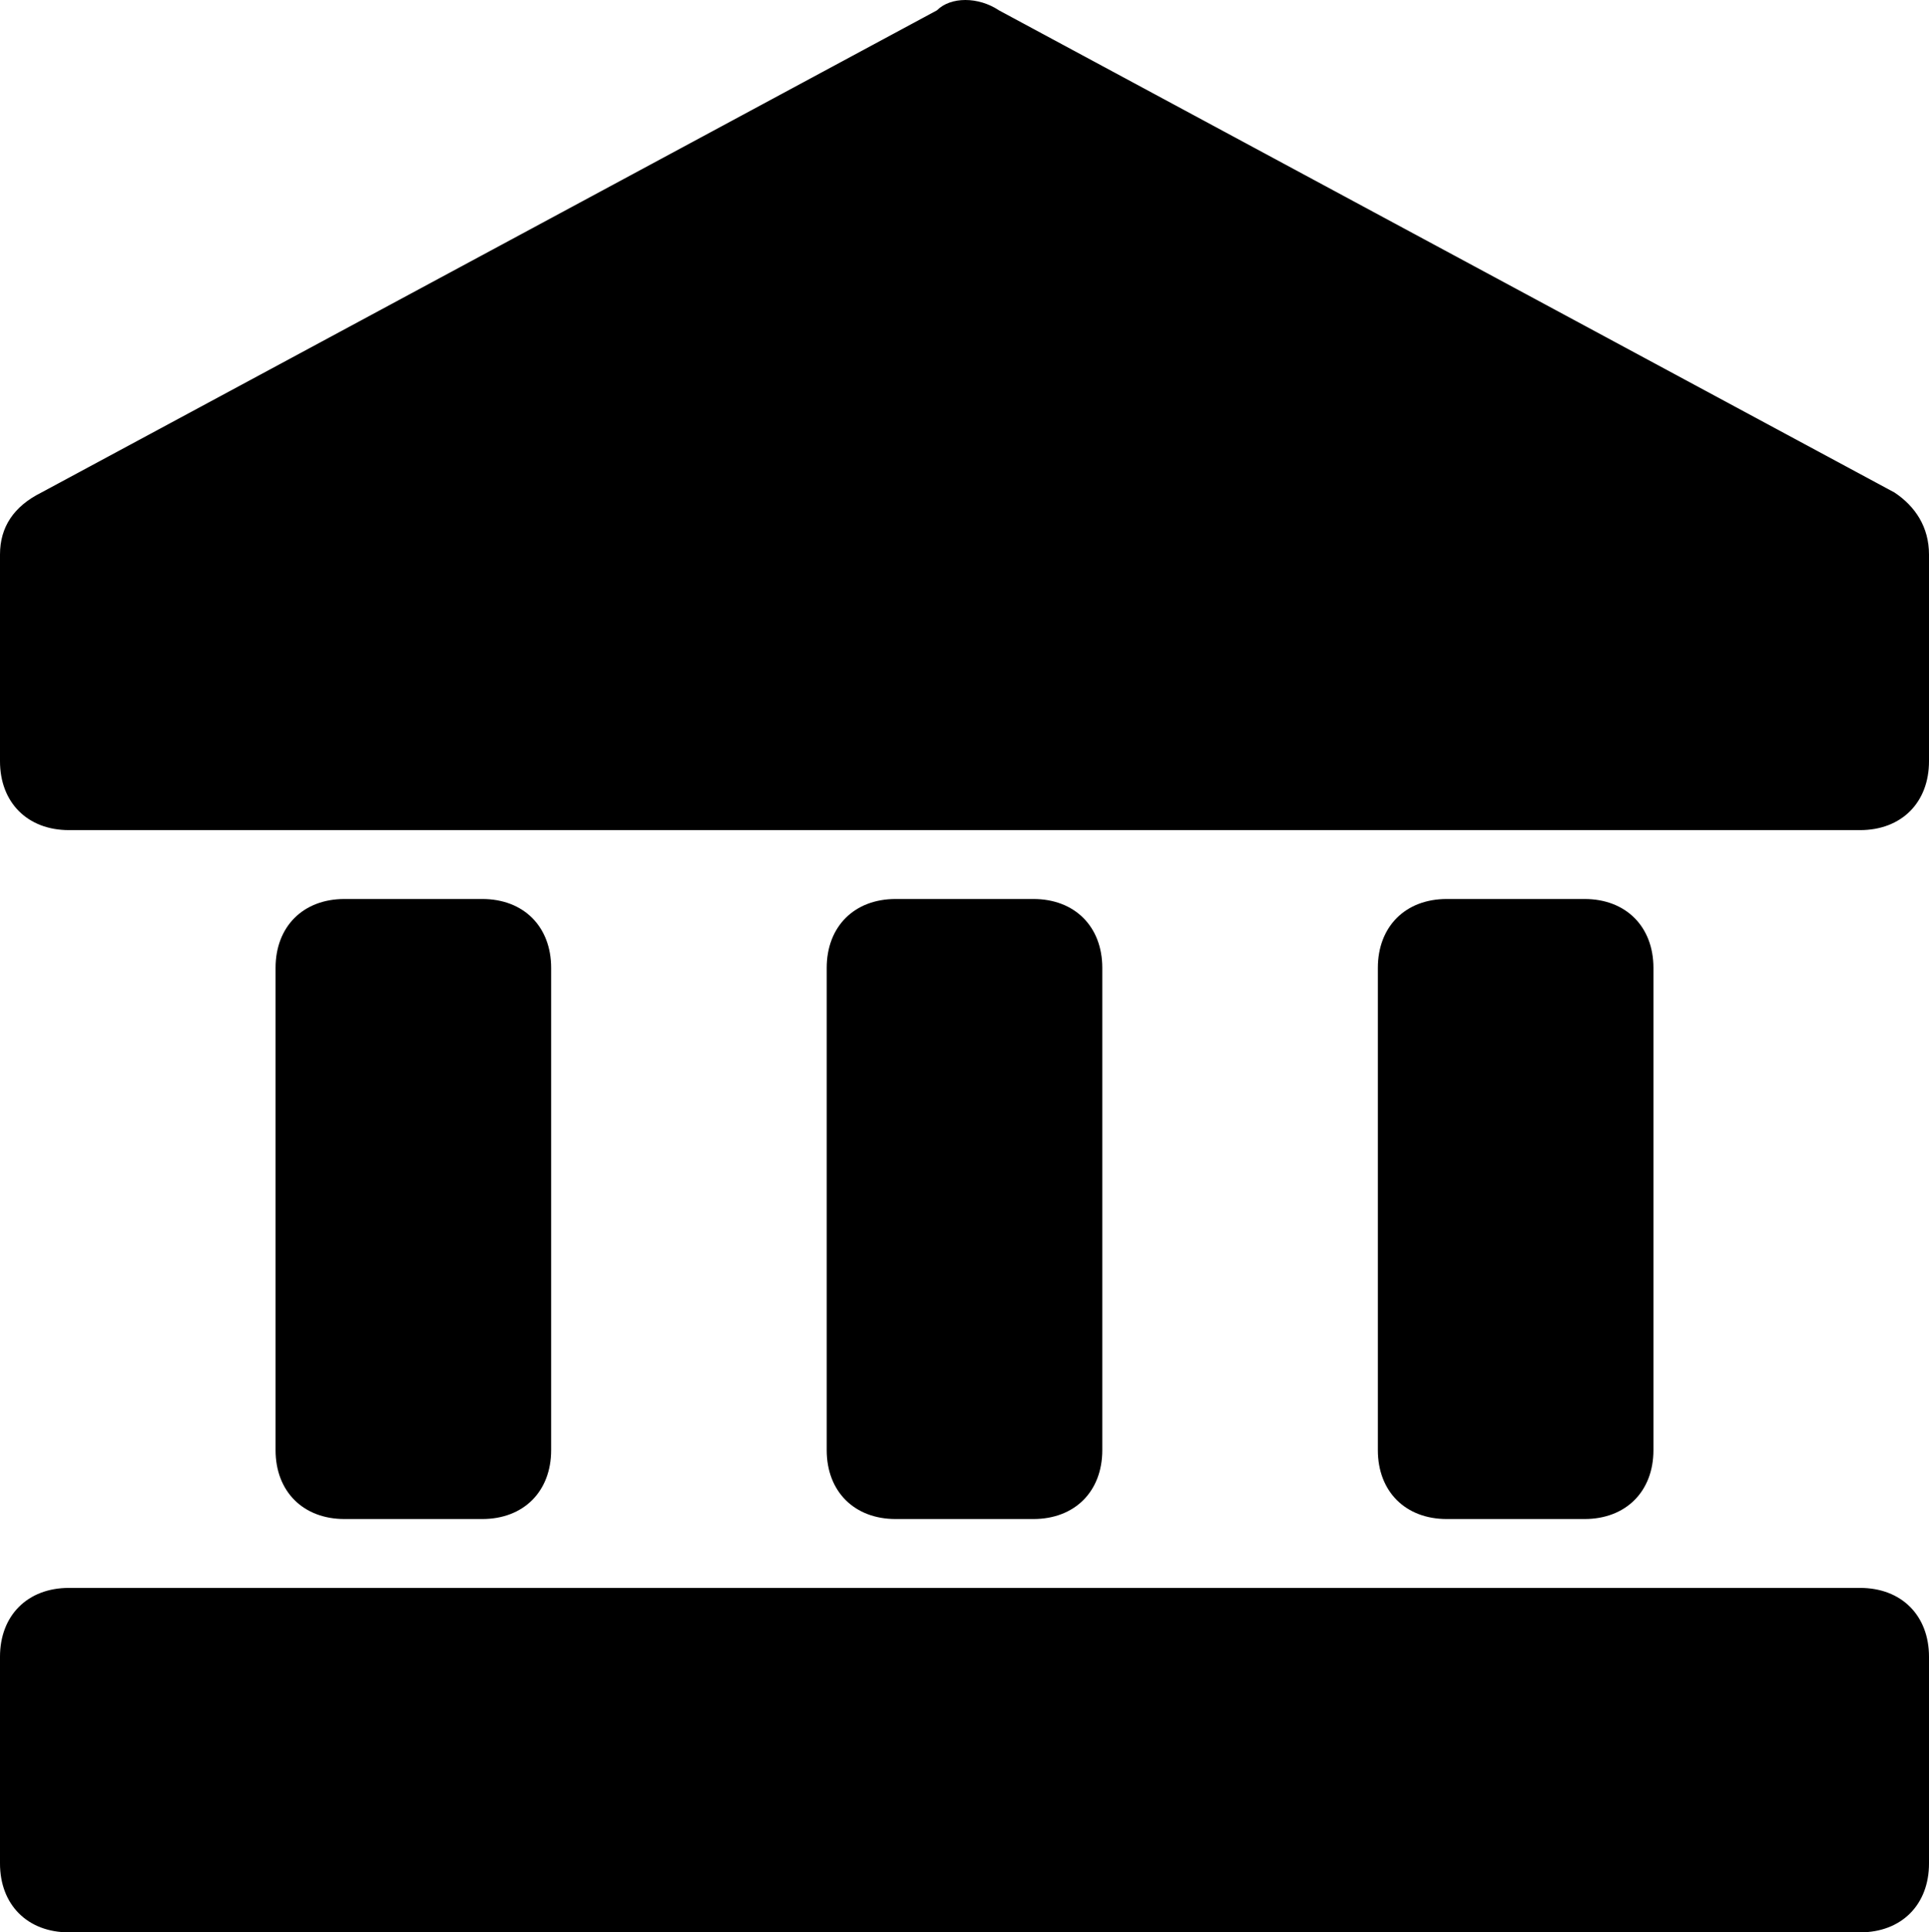
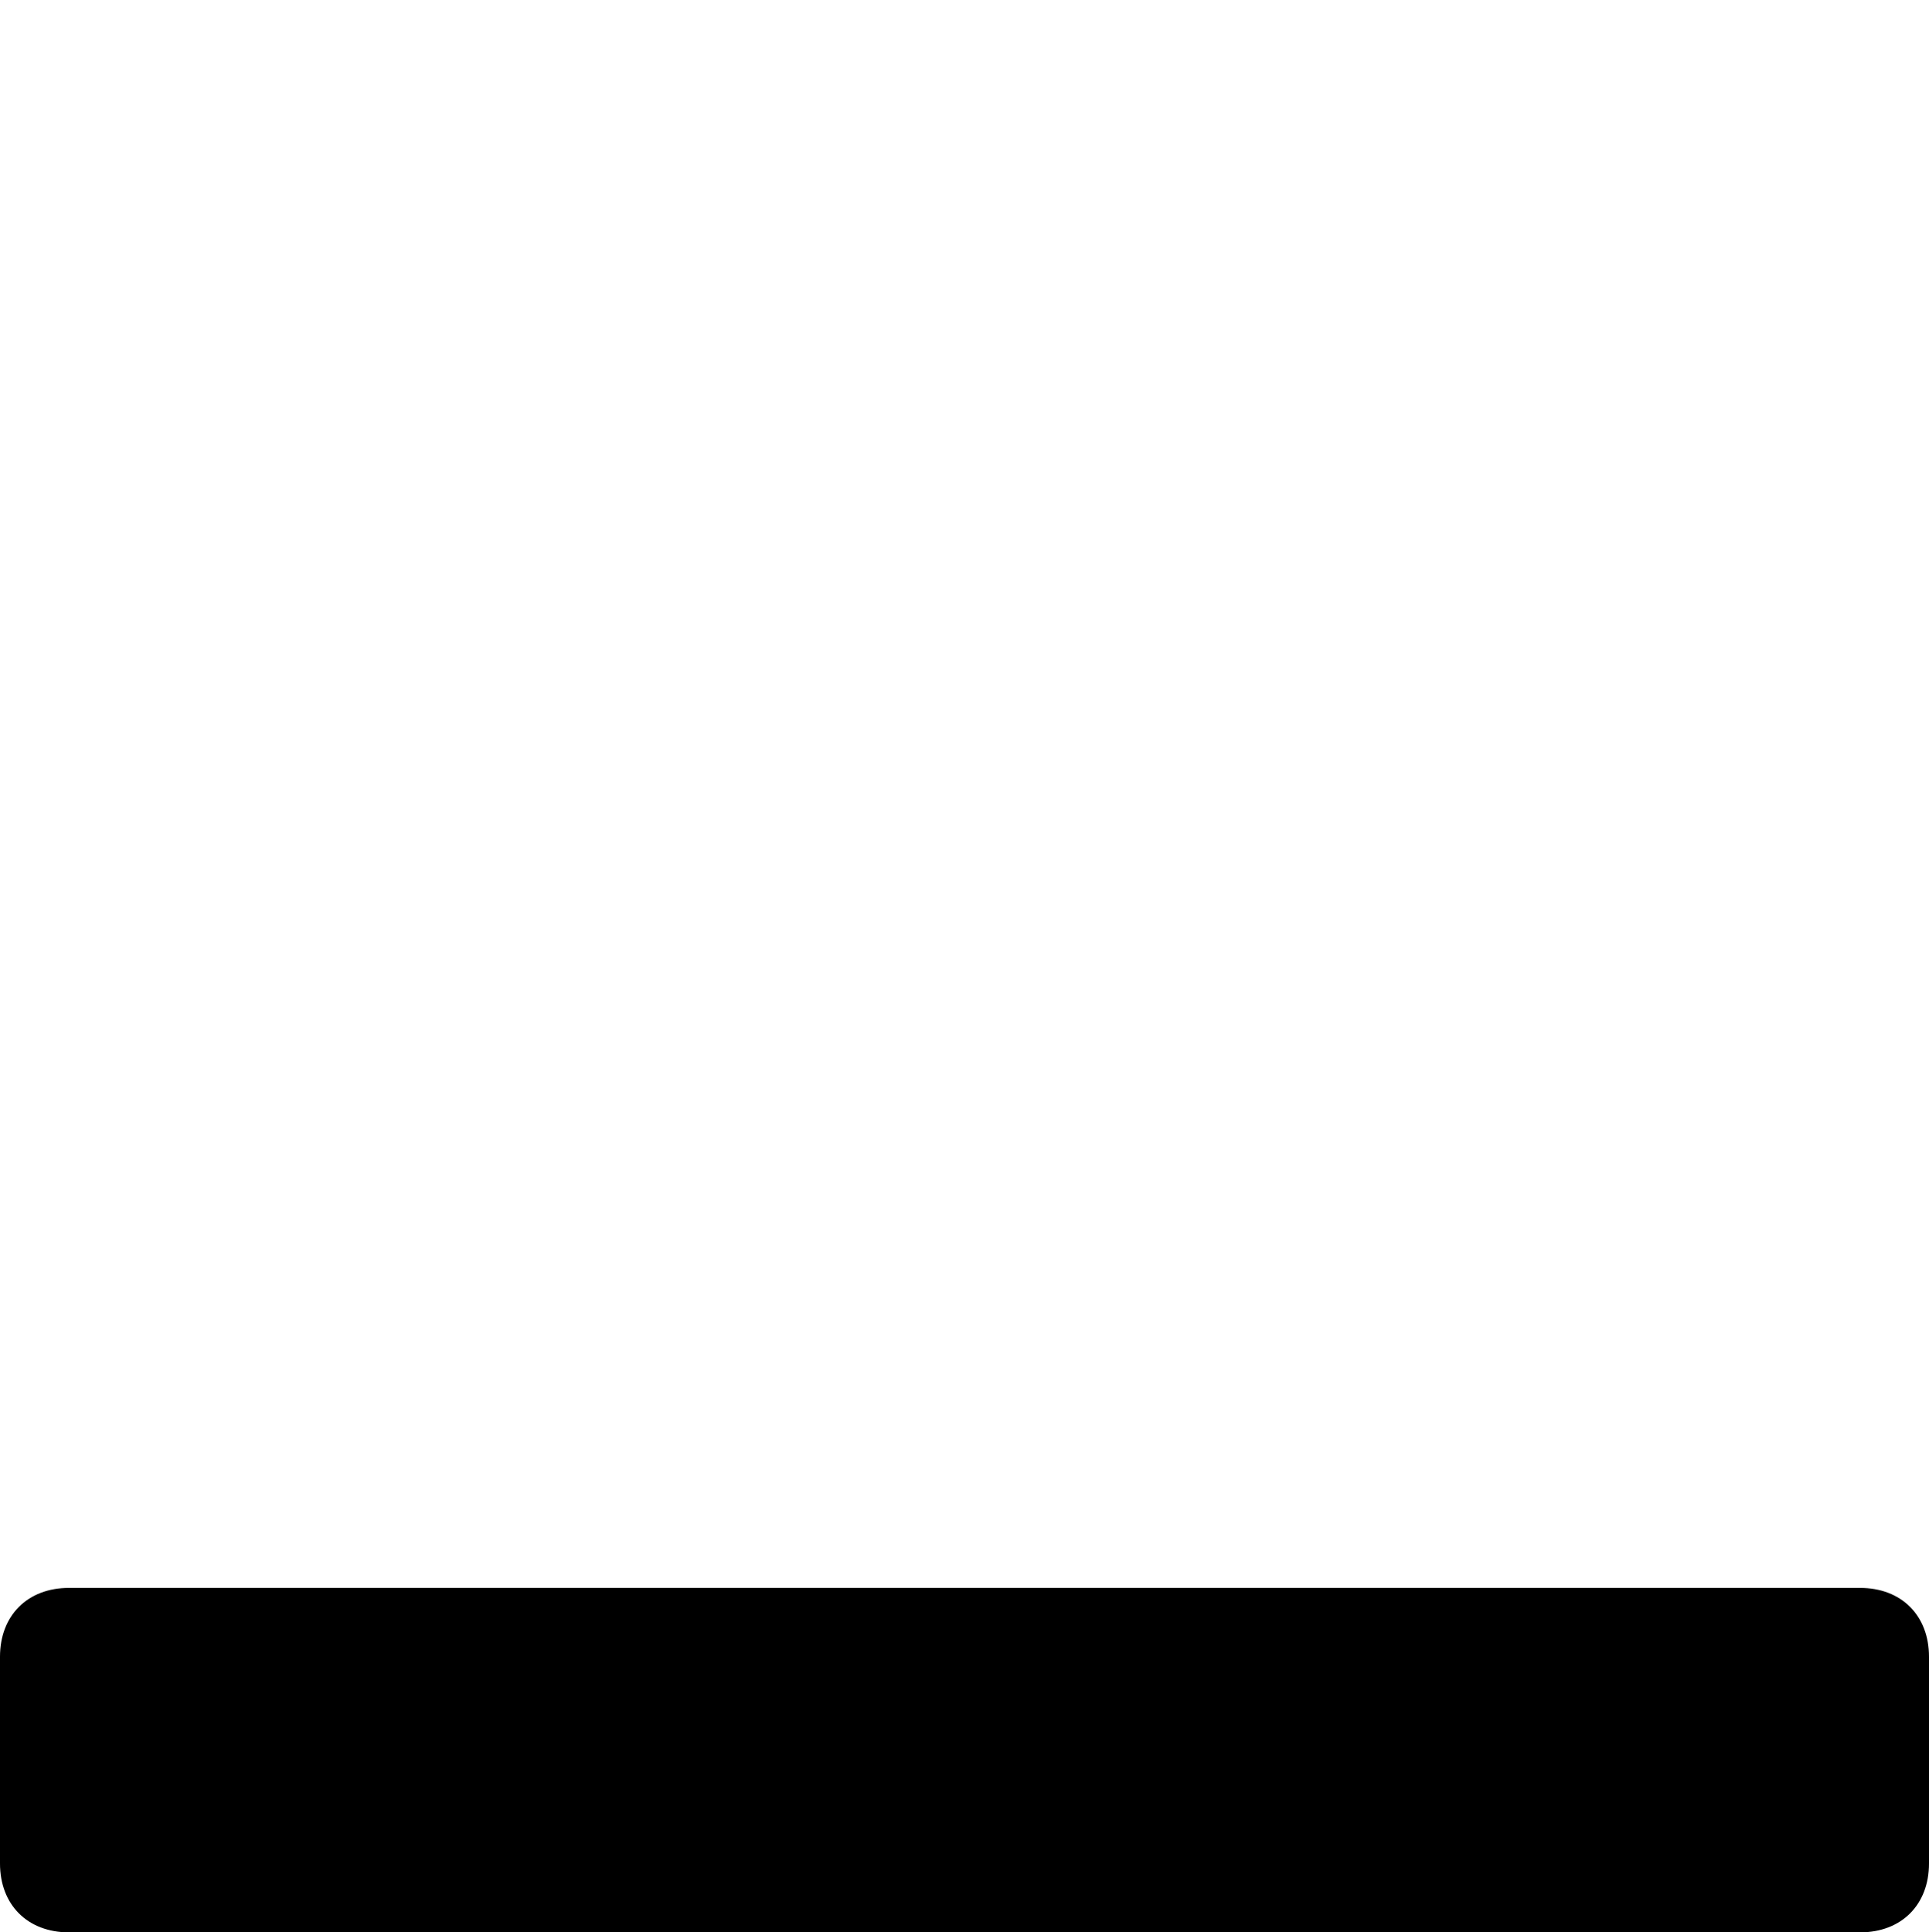
<svg xmlns="http://www.w3.org/2000/svg" xmlns:ns1="http://sodipodi.sourceforge.net/DTD/sodipodi-0.dtd" xmlns:ns2="http://www.inkscape.org/namespaces/inkscape" version="1.1" id="Icons" x="0px" y="0px" viewBox="0 0 28 28.05" xml:space="preserve" ns1:docname="iconLegal3.svg" width="28" height="28.05" ns2:version="1.2.1 (9c6d41e410, 2022-07-14)">
  <defs id="defs19" />
  <ns1:namedview id="namedview17" pagecolor="#ffffff" bordercolor="#000000" borderopacity="0.25" ns2:showpageshadow="2" ns2:pageopacity="0.0" ns2:pagecheckerboard="0" ns2:deskcolor="#d1d1d1" showgrid="false" ns2:zoom="25.90625" ns2:cx="13.433052" ns2:cy="14.050663" ns2:window-width="1920" ns2:window-height="1009" ns2:window-x="2872" ns2:window-y="101" ns2:window-maximized="1" ns2:current-layer="Icons" />
  <style type="text/css" id="style2">
	.st0{fill:none;stroke:#000000;stroke-width:2;stroke-linecap:round;stroke-linejoin:round;stroke-miterlimit:10;}
</style>
  <g id="g14" transform="translate(-2,-1.95)">
-     <path d="m 29.5,9.1 -13,-7 c -0.3,-0.2 -0.7,-0.2 -0.9,0 l -13,7 C 2.2,9.3 2,9.6 2,10 v 3 c 0,0.6 0.4,1 1,1 h 26 c 0.6,0 1,-0.4 1,-1 V 10 C 30,9.6 29.8,9.3 29.5,9.1 Z" id="path4" />
-     <path d="m 17,24 c 0.6,0 1,-0.4 1,-1 v -7 c 0,-0.6 -0.4,-1 -1,-1 h -2 c -0.6,0 -1,0.4 -1,1 v 7 c 0,0.6 0.4,1 1,1 z" id="path6" />
-     <path d="m 25,24 c 0.6,0 1,-0.4 1,-1 v -7 c 0,-0.6 -0.4,-1 -1,-1 h -2 c -0.6,0 -1,0.4 -1,1 v 7 c 0,0.6 0.4,1 1,1 z" id="path8" />
-     <path d="m 9,24 c 0.6,0 1,-0.4 1,-1 V 16 C 10,15.4 9.6,15 9,15 H 7 c -0.6,0 -1,0.4 -1,1 v 7 c 0,0.6 0.4,1 1,1 z" id="path10" />
    <path d="M 29,25 H 3 c -0.6,0 -1,0.4 -1,1 v 3 c 0,0.6 0.4,1 1,1 h 26 c 0.6,0 1,-0.4 1,-1 v -3 c 0,-0.6 -0.4,-1 -1,-1 z" id="path12" />
  </g>
</svg>